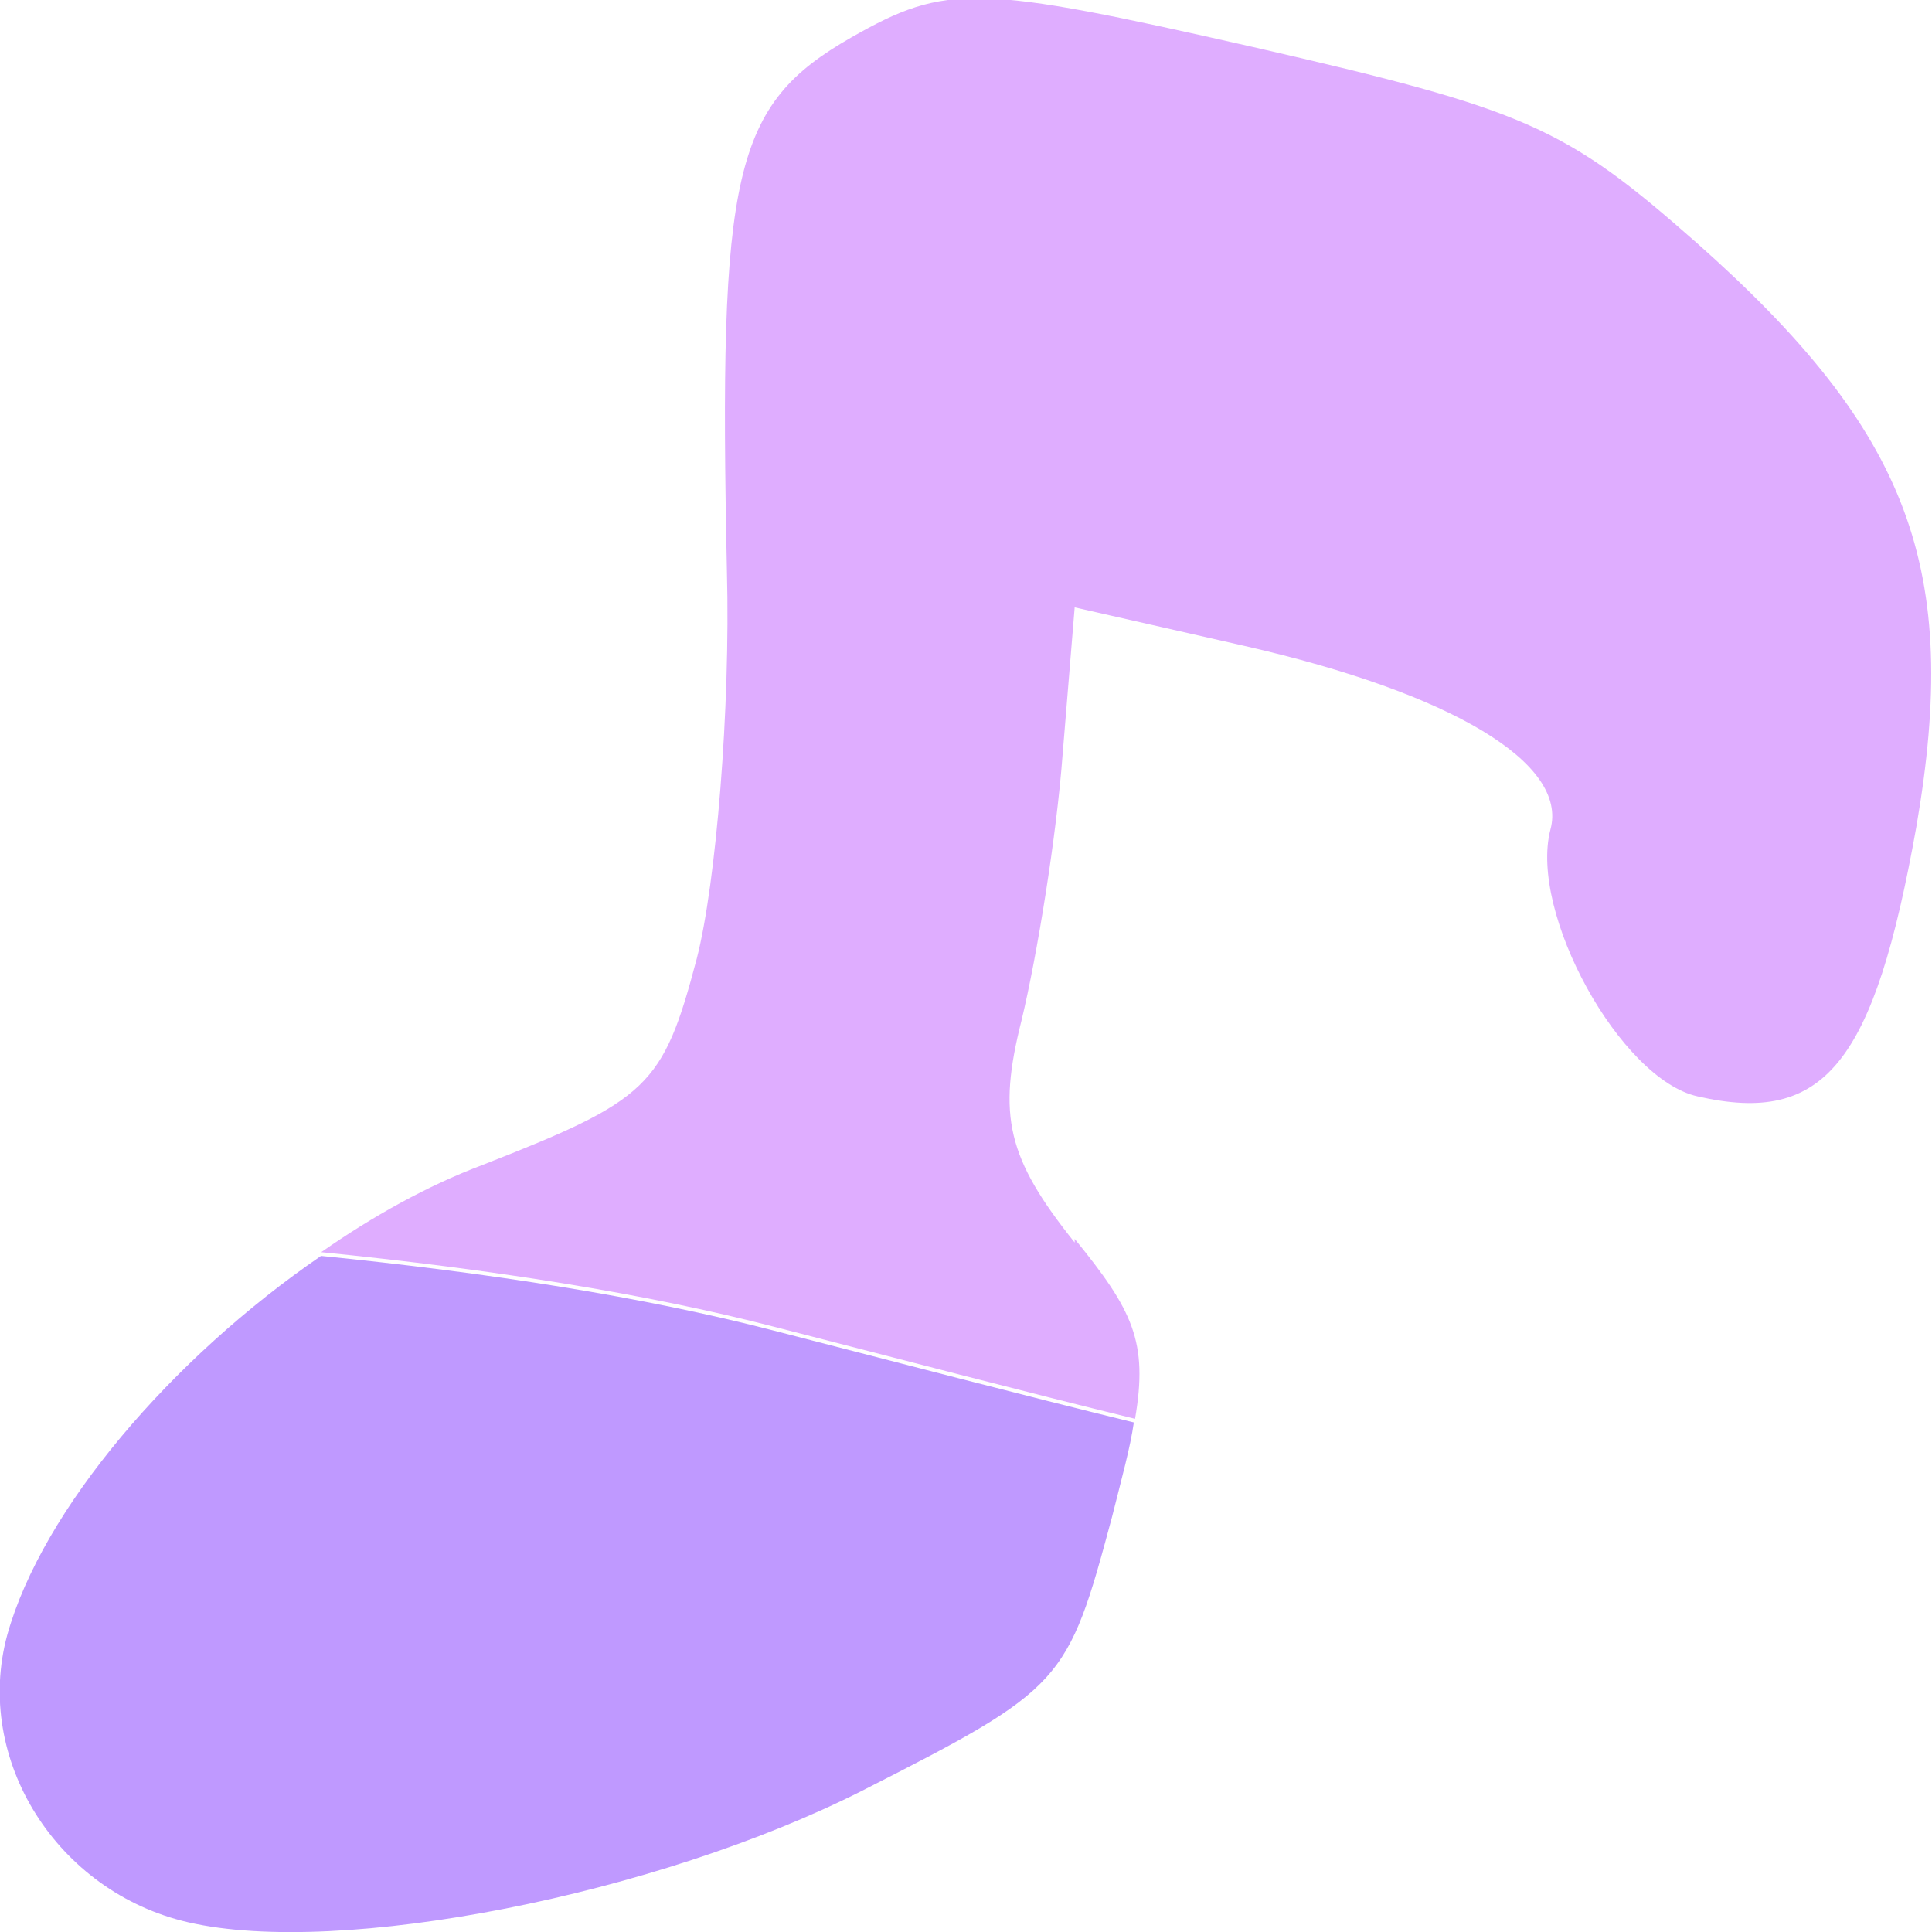
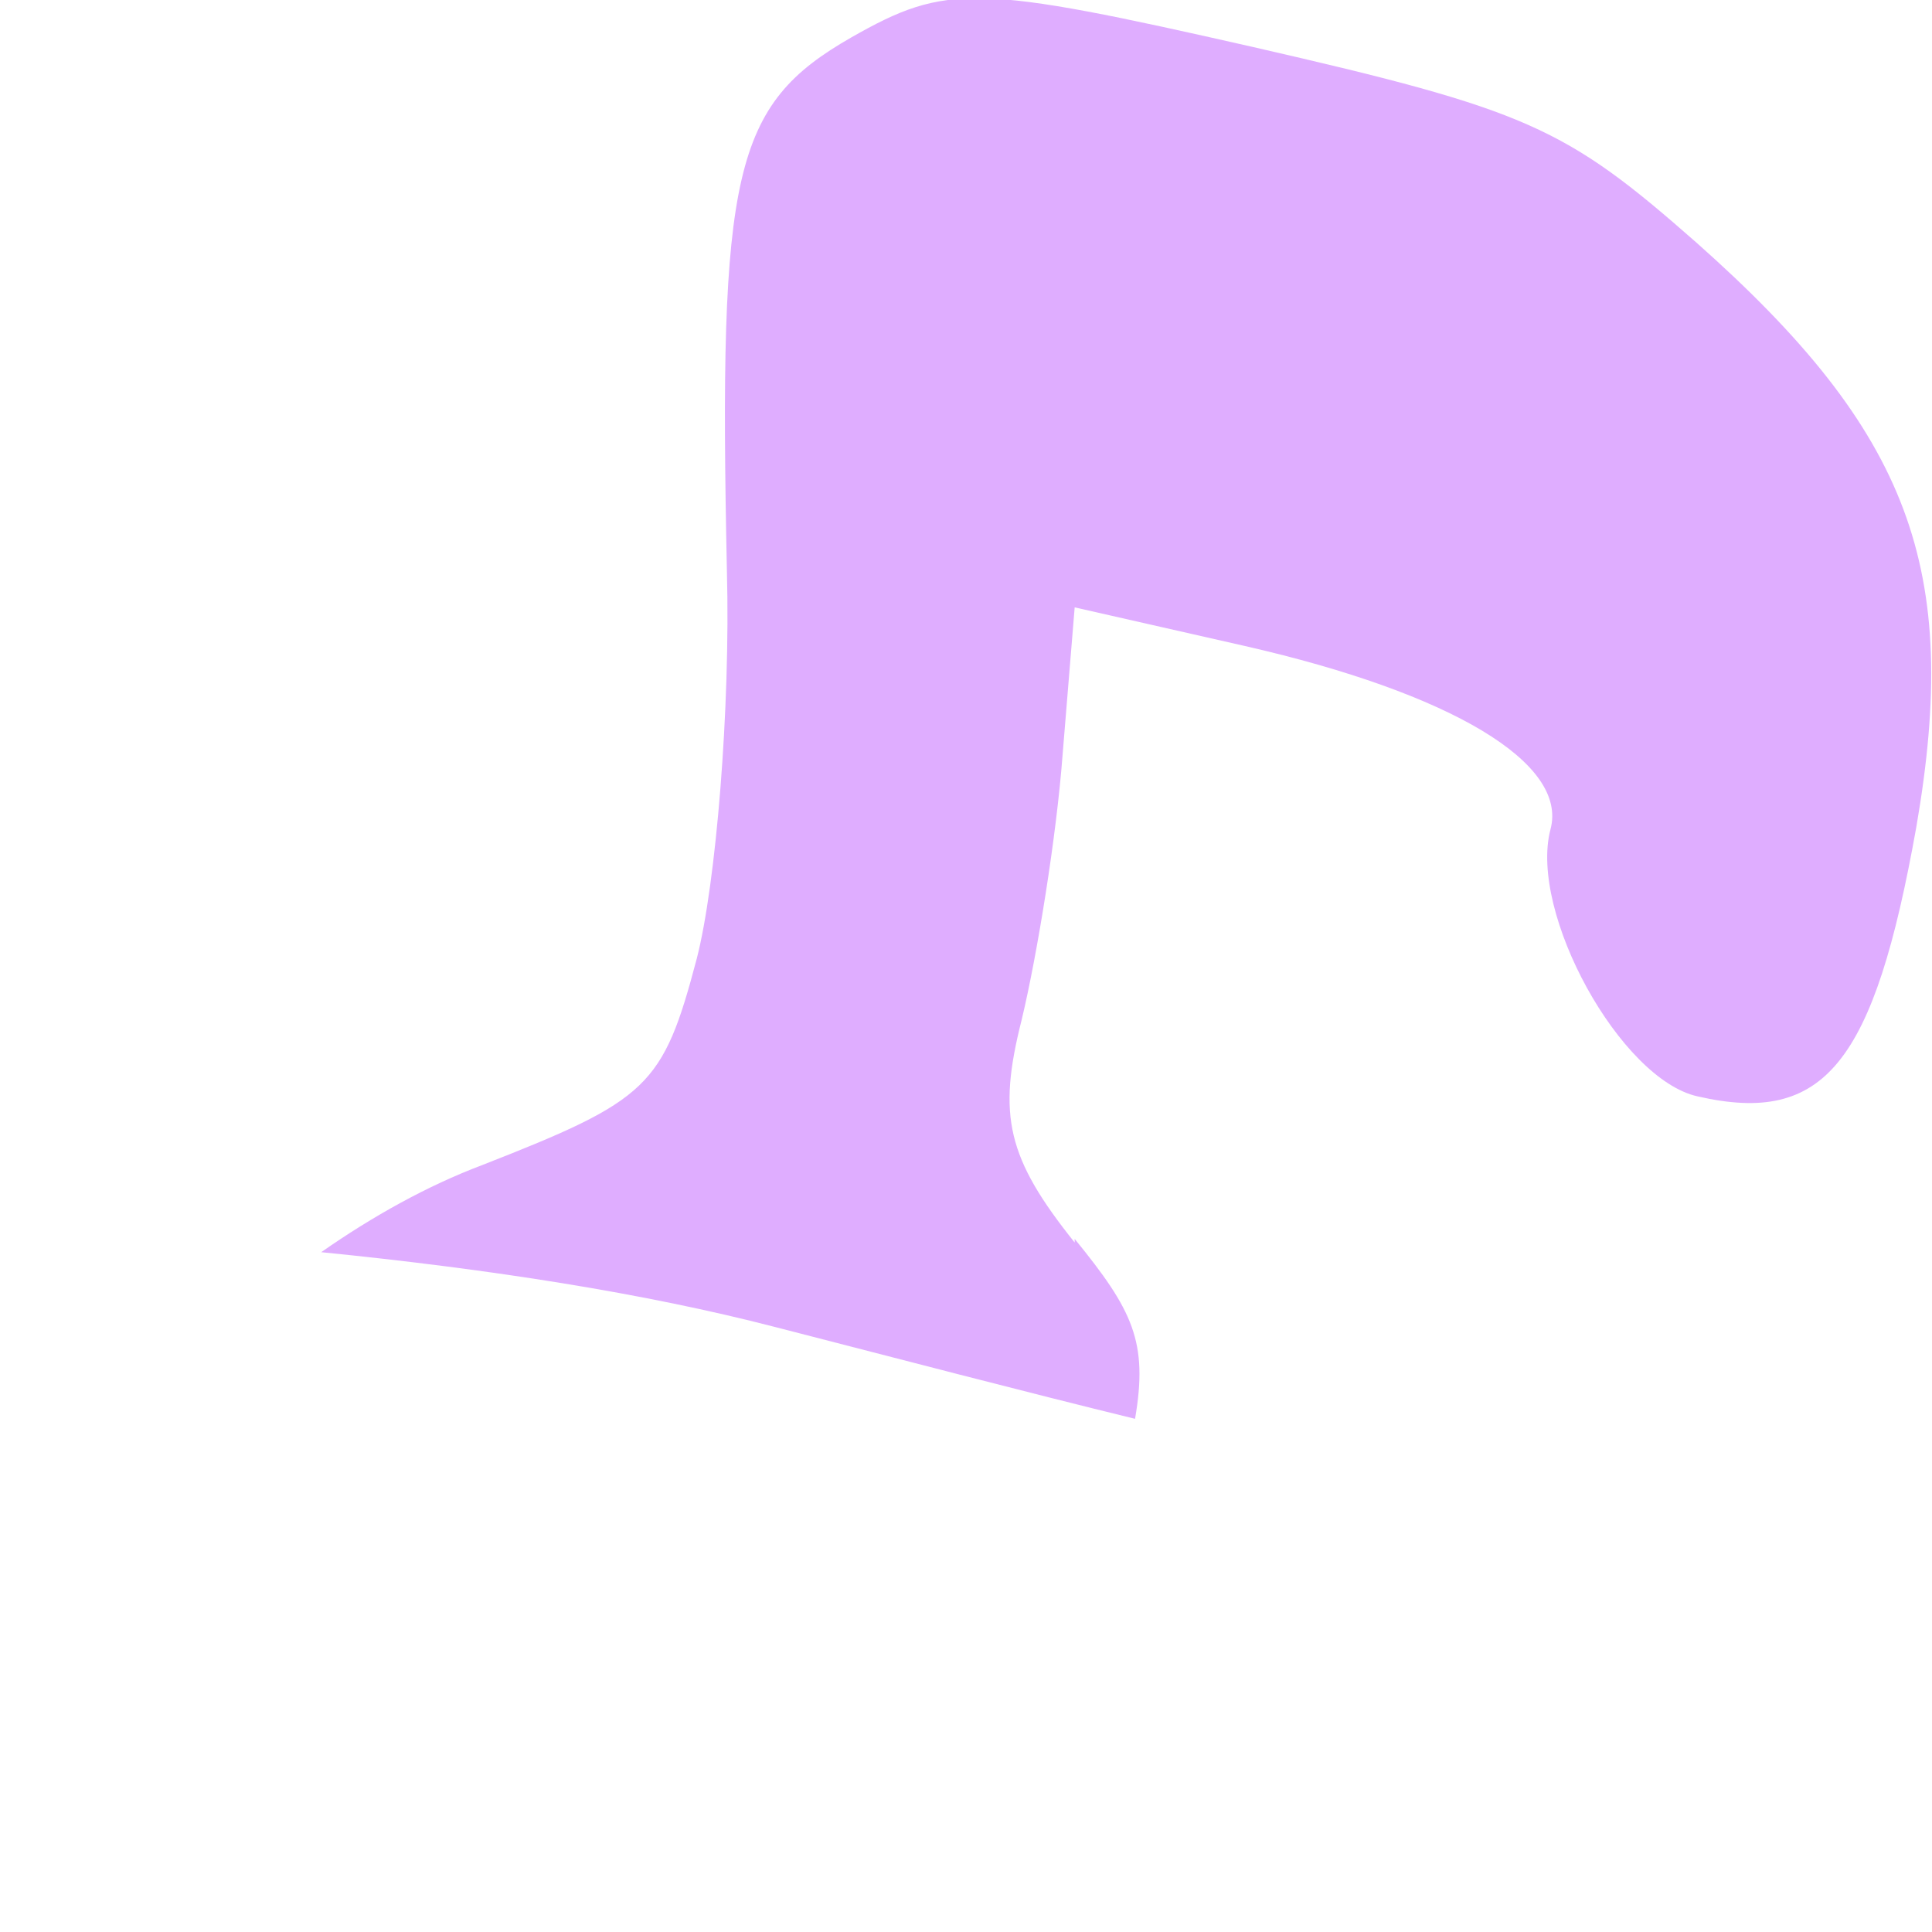
<svg xmlns="http://www.w3.org/2000/svg" id="_レイヤー_1" viewBox="0 0 16 16">
-   <path d="M2.66,10.4c-1.24.85-2.31,2.1-2.6,3.14-.28,1.03.41,2.13,1.5,2.38,1.26.29,3.88-.23,5.58-1.09,1.67-.85,1.7-.89,2.07-2.27.08-.32.15-.57.18-.78-.94-.23-1.93-.49-2.98-.76-1.08-.28-2.36-.48-3.76-.62Z" style="fill:#bf99ff;" />
  <path d="M8.9,10.29c-.56-.7-.64-1.05-.44-1.84.13-.54.29-1.53.34-2.2l.1-1.22,1.41.32c1.71.39,2.68.97,2.53,1.52-.18.69.58,2.07,1.22,2.21,1.05.24,1.46-.27,1.81-2.23.37-2.14-.05-3.27-1.82-4.84-1.09-.96-1.4-1.1-3.67-1.62-2.29-.52-2.54-.53-3.33-.08-.98.56-1.1,1.11-1.03,4.42.03,1.13-.09,2.59-.25,3.21-.28,1.06-.4,1.17-1.78,1.71-.45.17-.9.42-1.33.72,1.4.14,2.68.34,3.76.62,1.05.27,2.04.53,2.98.76.11-.64-.02-.9-.5-1.49Z" style="fill:#dfadff;" />
</svg>